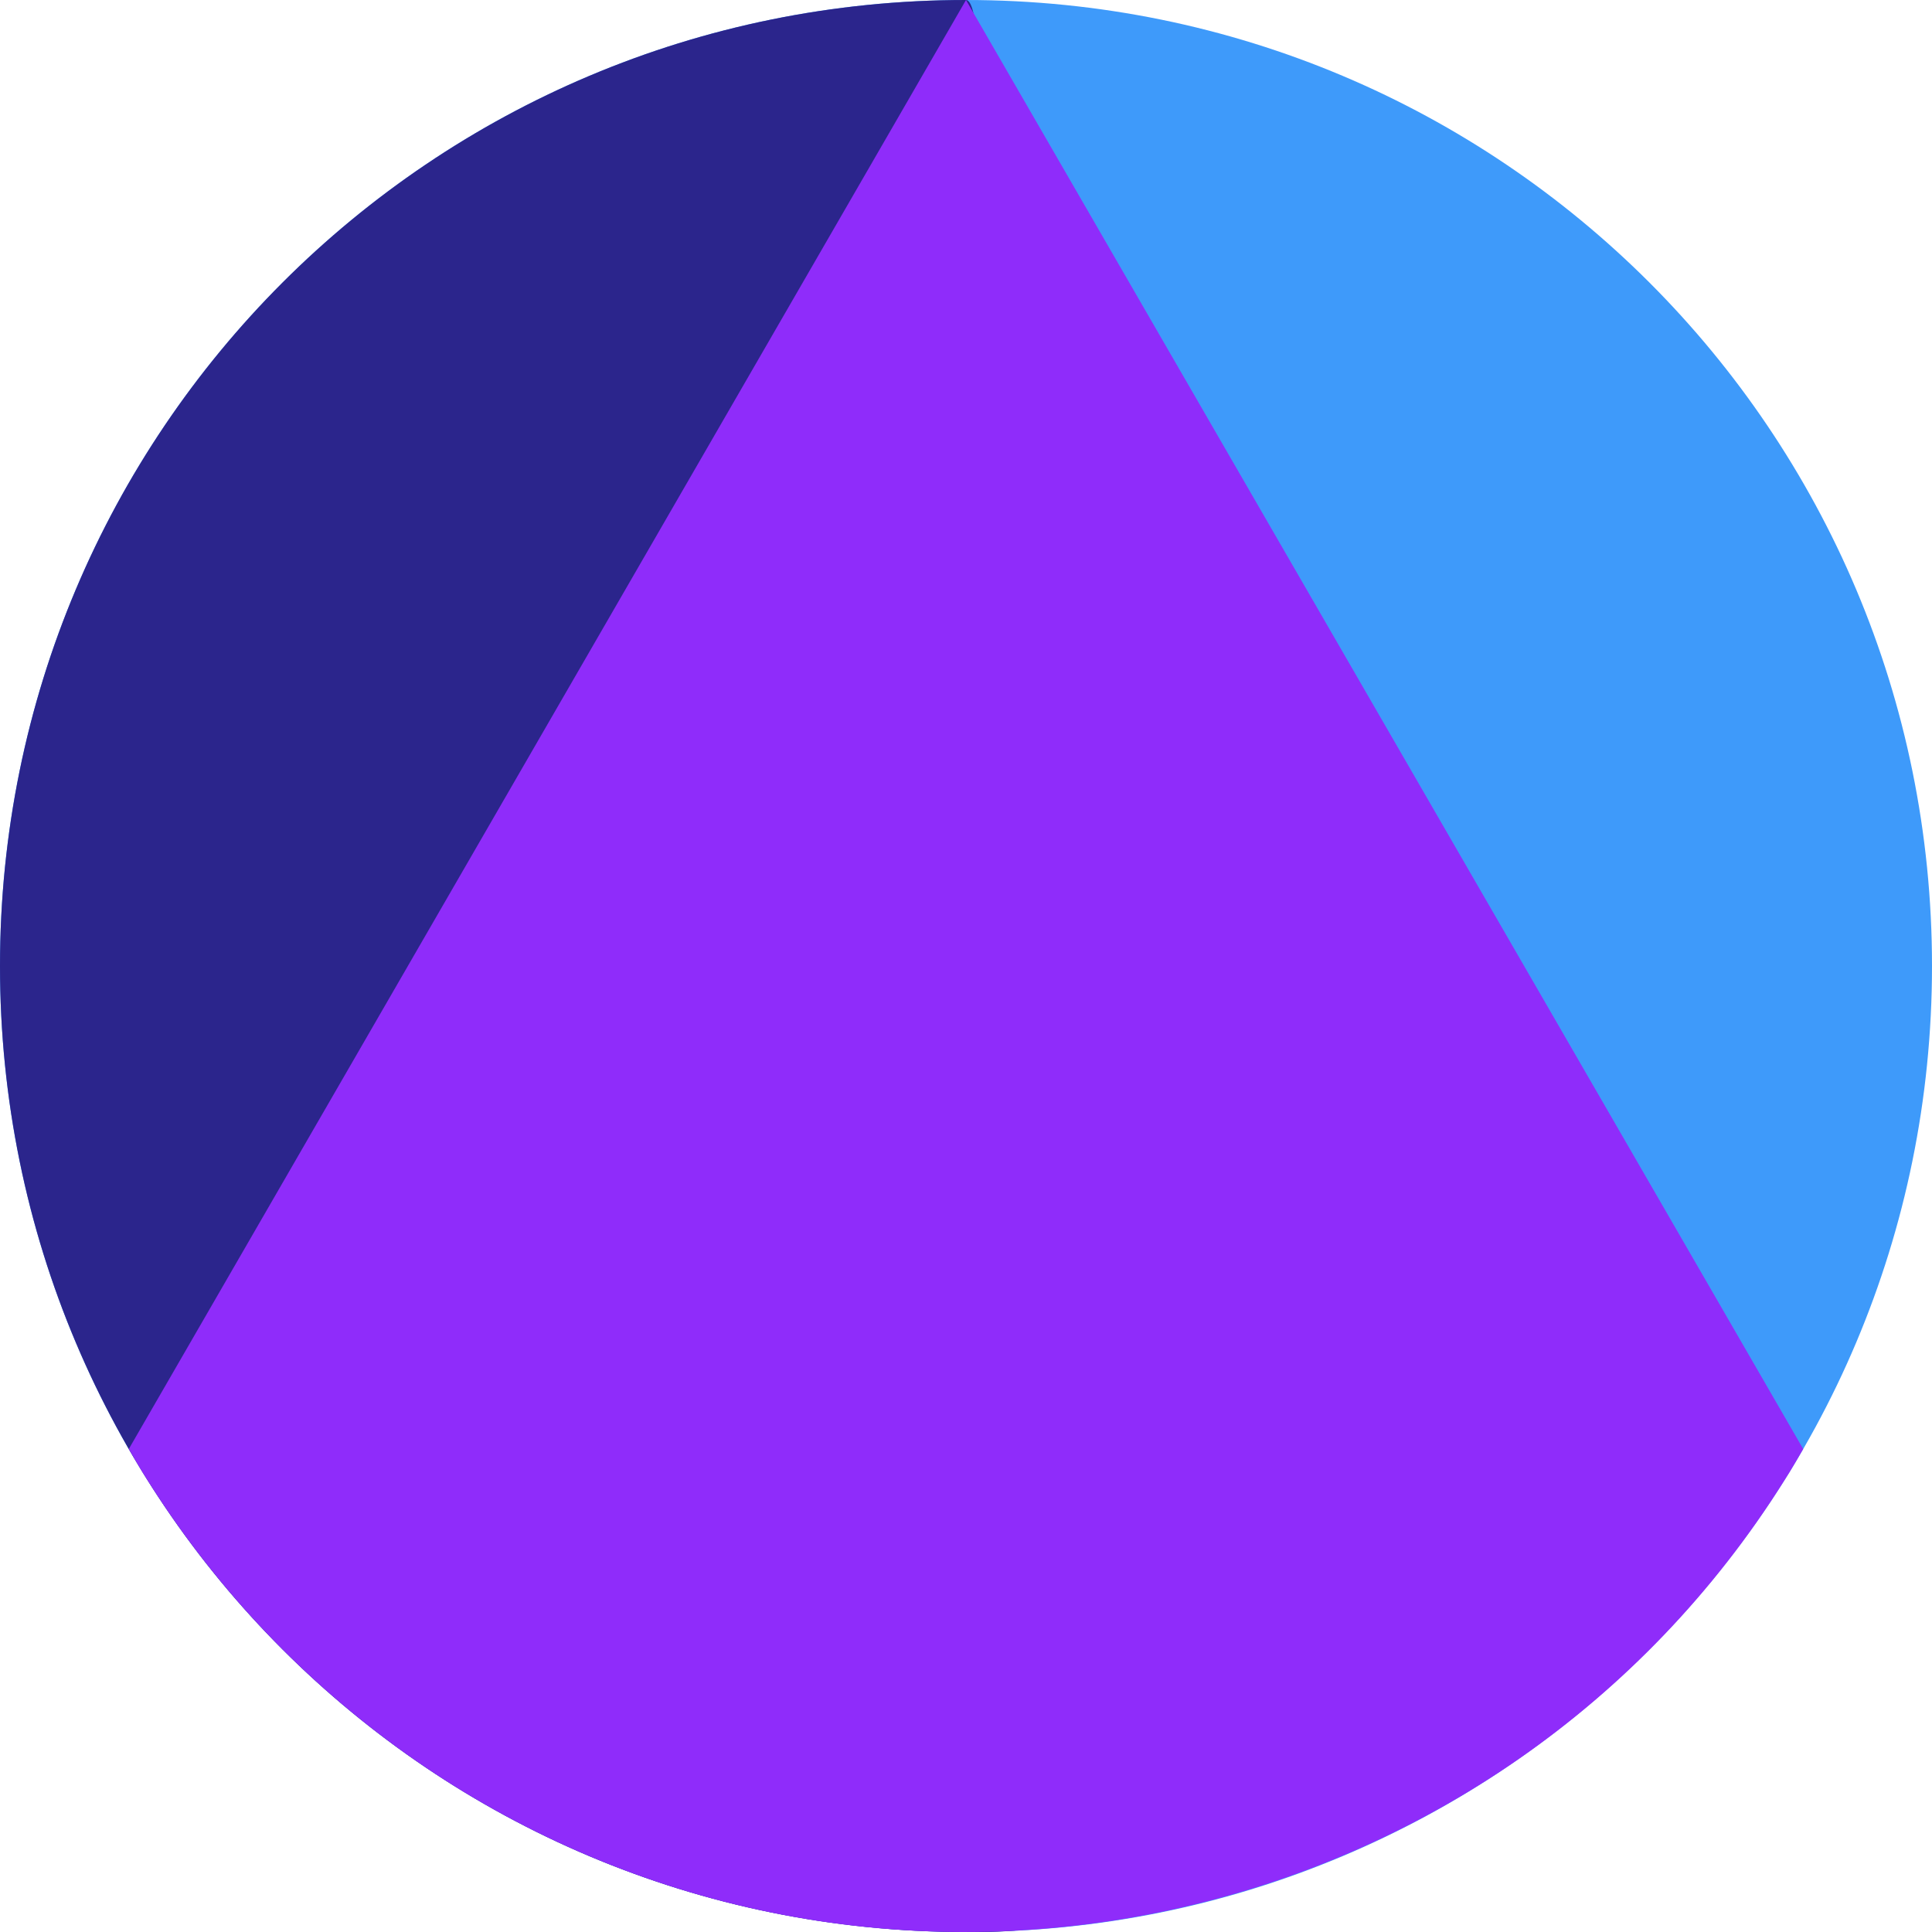
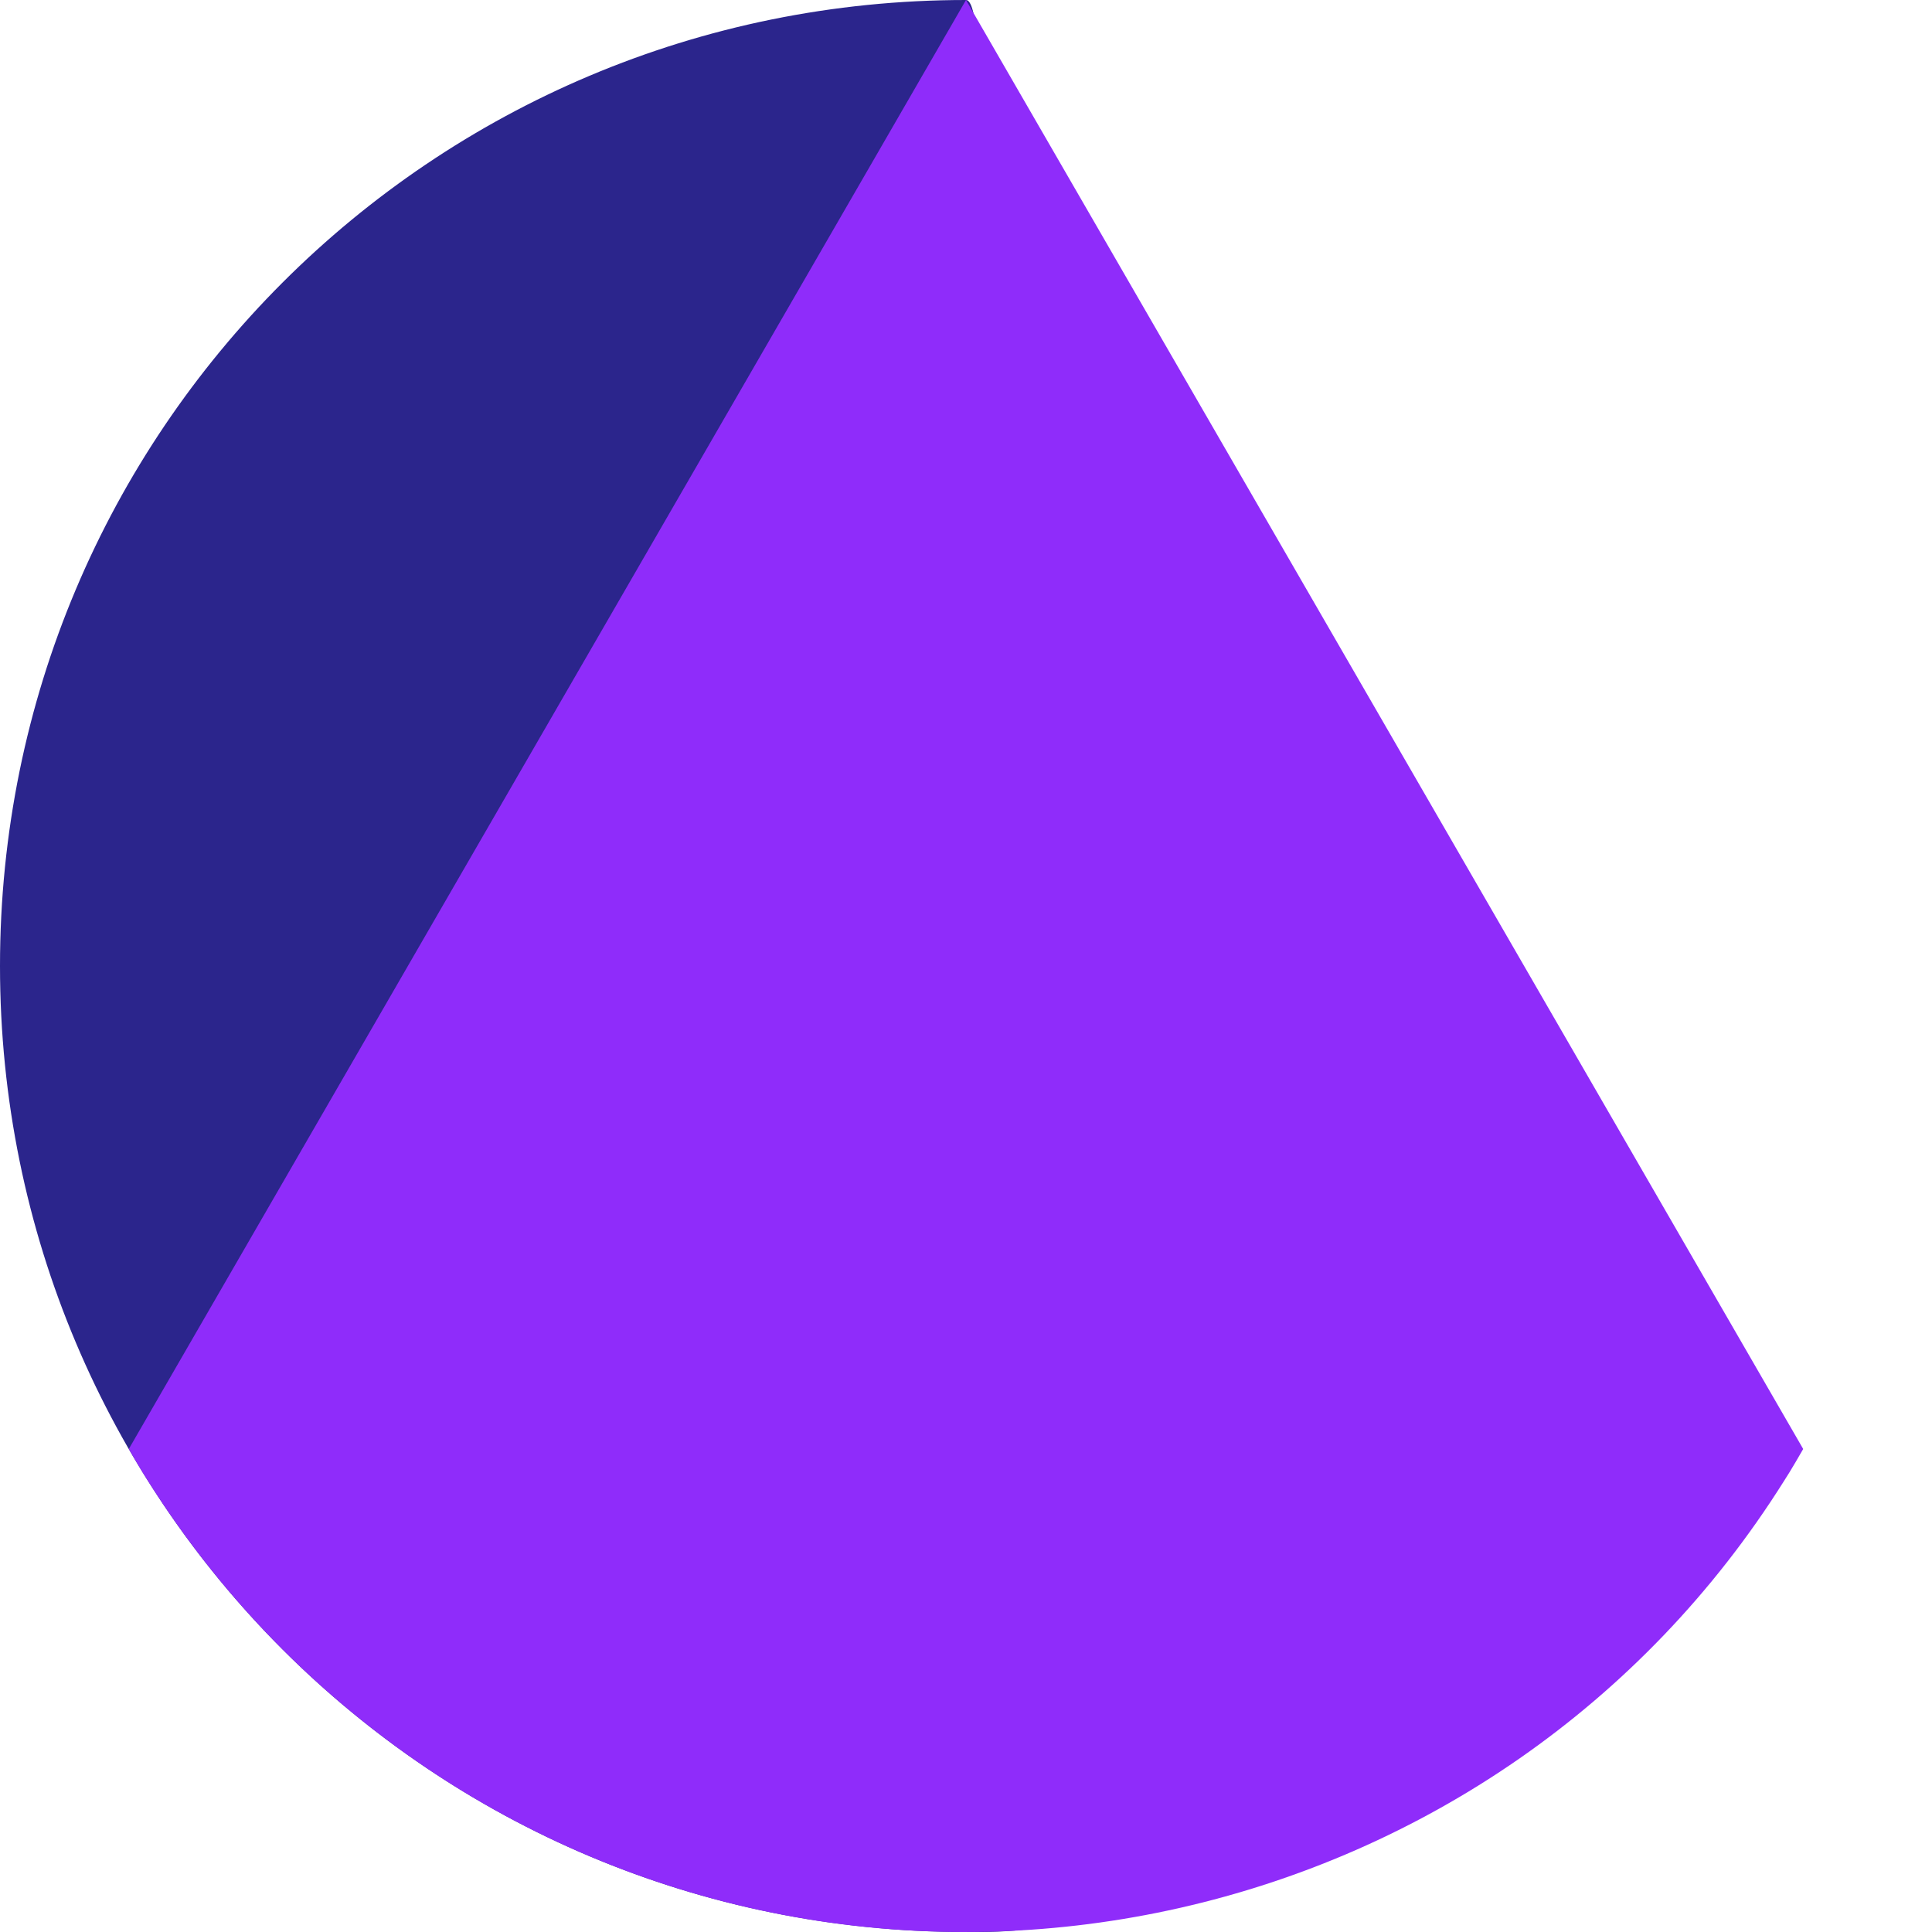
<svg xmlns="http://www.w3.org/2000/svg" xmlns:xlink="http://www.w3.org/1999/xlink" version="1.1" id="Слой_1" x="0px" y="0px" viewBox="0 0 60 60" style="enable-background:new 0 0 60 60;" xml:space="preserve">
  <style type="text/css"> .st0{clip-path:url(#SVGID_2_);fill:#3E9AFA;} .st1{clip-path:url(#SVGID_2_);fill:#2B258C;} .st2{clip-path:url(#SVGID_2_);fill:#8F2CFA;} </style>
  <g>
    <defs>
      <rect id="SVGID_1_" y="0" width="60" height="60" />
    </defs>
    <clipPath id="SVGID_2_">
      <use xlink:href="#SVGID_1_" style="overflow:visible;" />
    </clipPath>
-     <path class="st0" d="M30,0c16.6,0,30,13.4,30,30S46.6,60,30,60S0,46.6,0,30S13.4,0,30,0" />
    <path class="st1" d="M30,60c0.7,0,1.3,0,2-0.1L31,8c-0.7,0-0.3-8-1-8C13.4,0,0,13.4,0,30S13.4,60,30,60" />
    <path class="st2" d="M30,0l26,45c0,0-0.4,0.7-0.6,1C46.6,60,28,64.2,14,55.4C10.2,53,7,49.8,4.6,46C4.4,45.7,4,45,4,45L30,0z" />
  </g>
</svg>